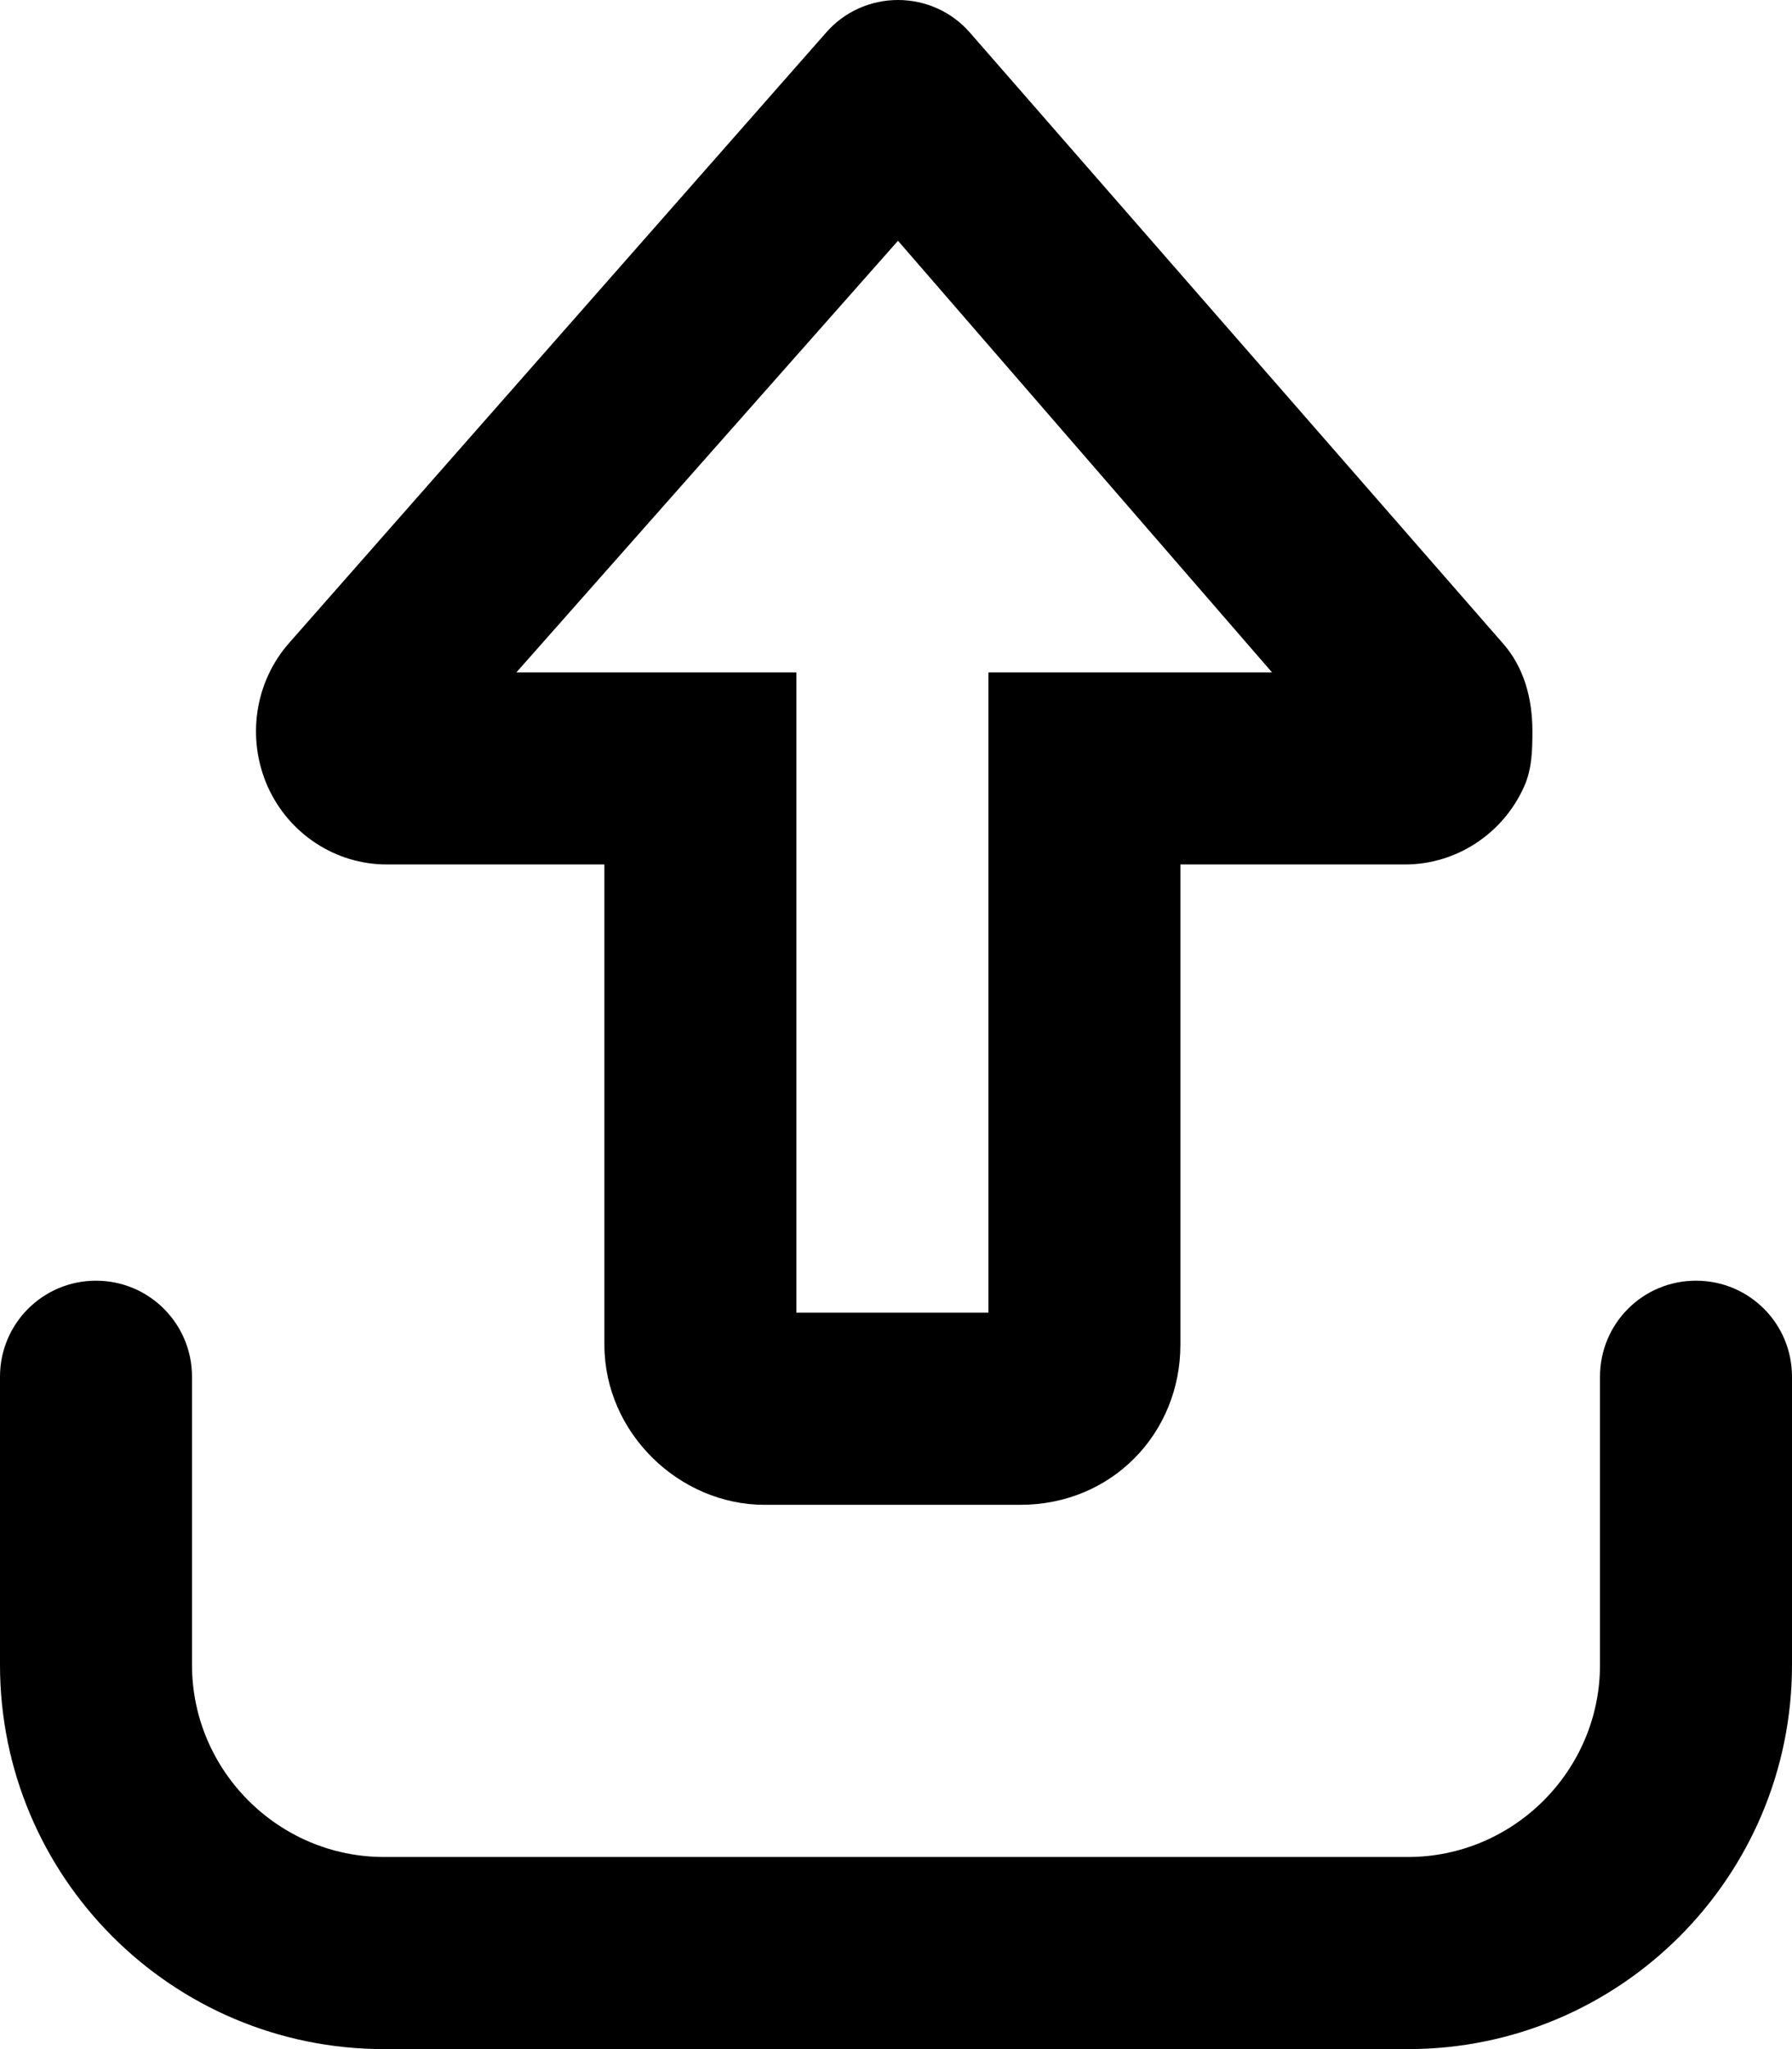
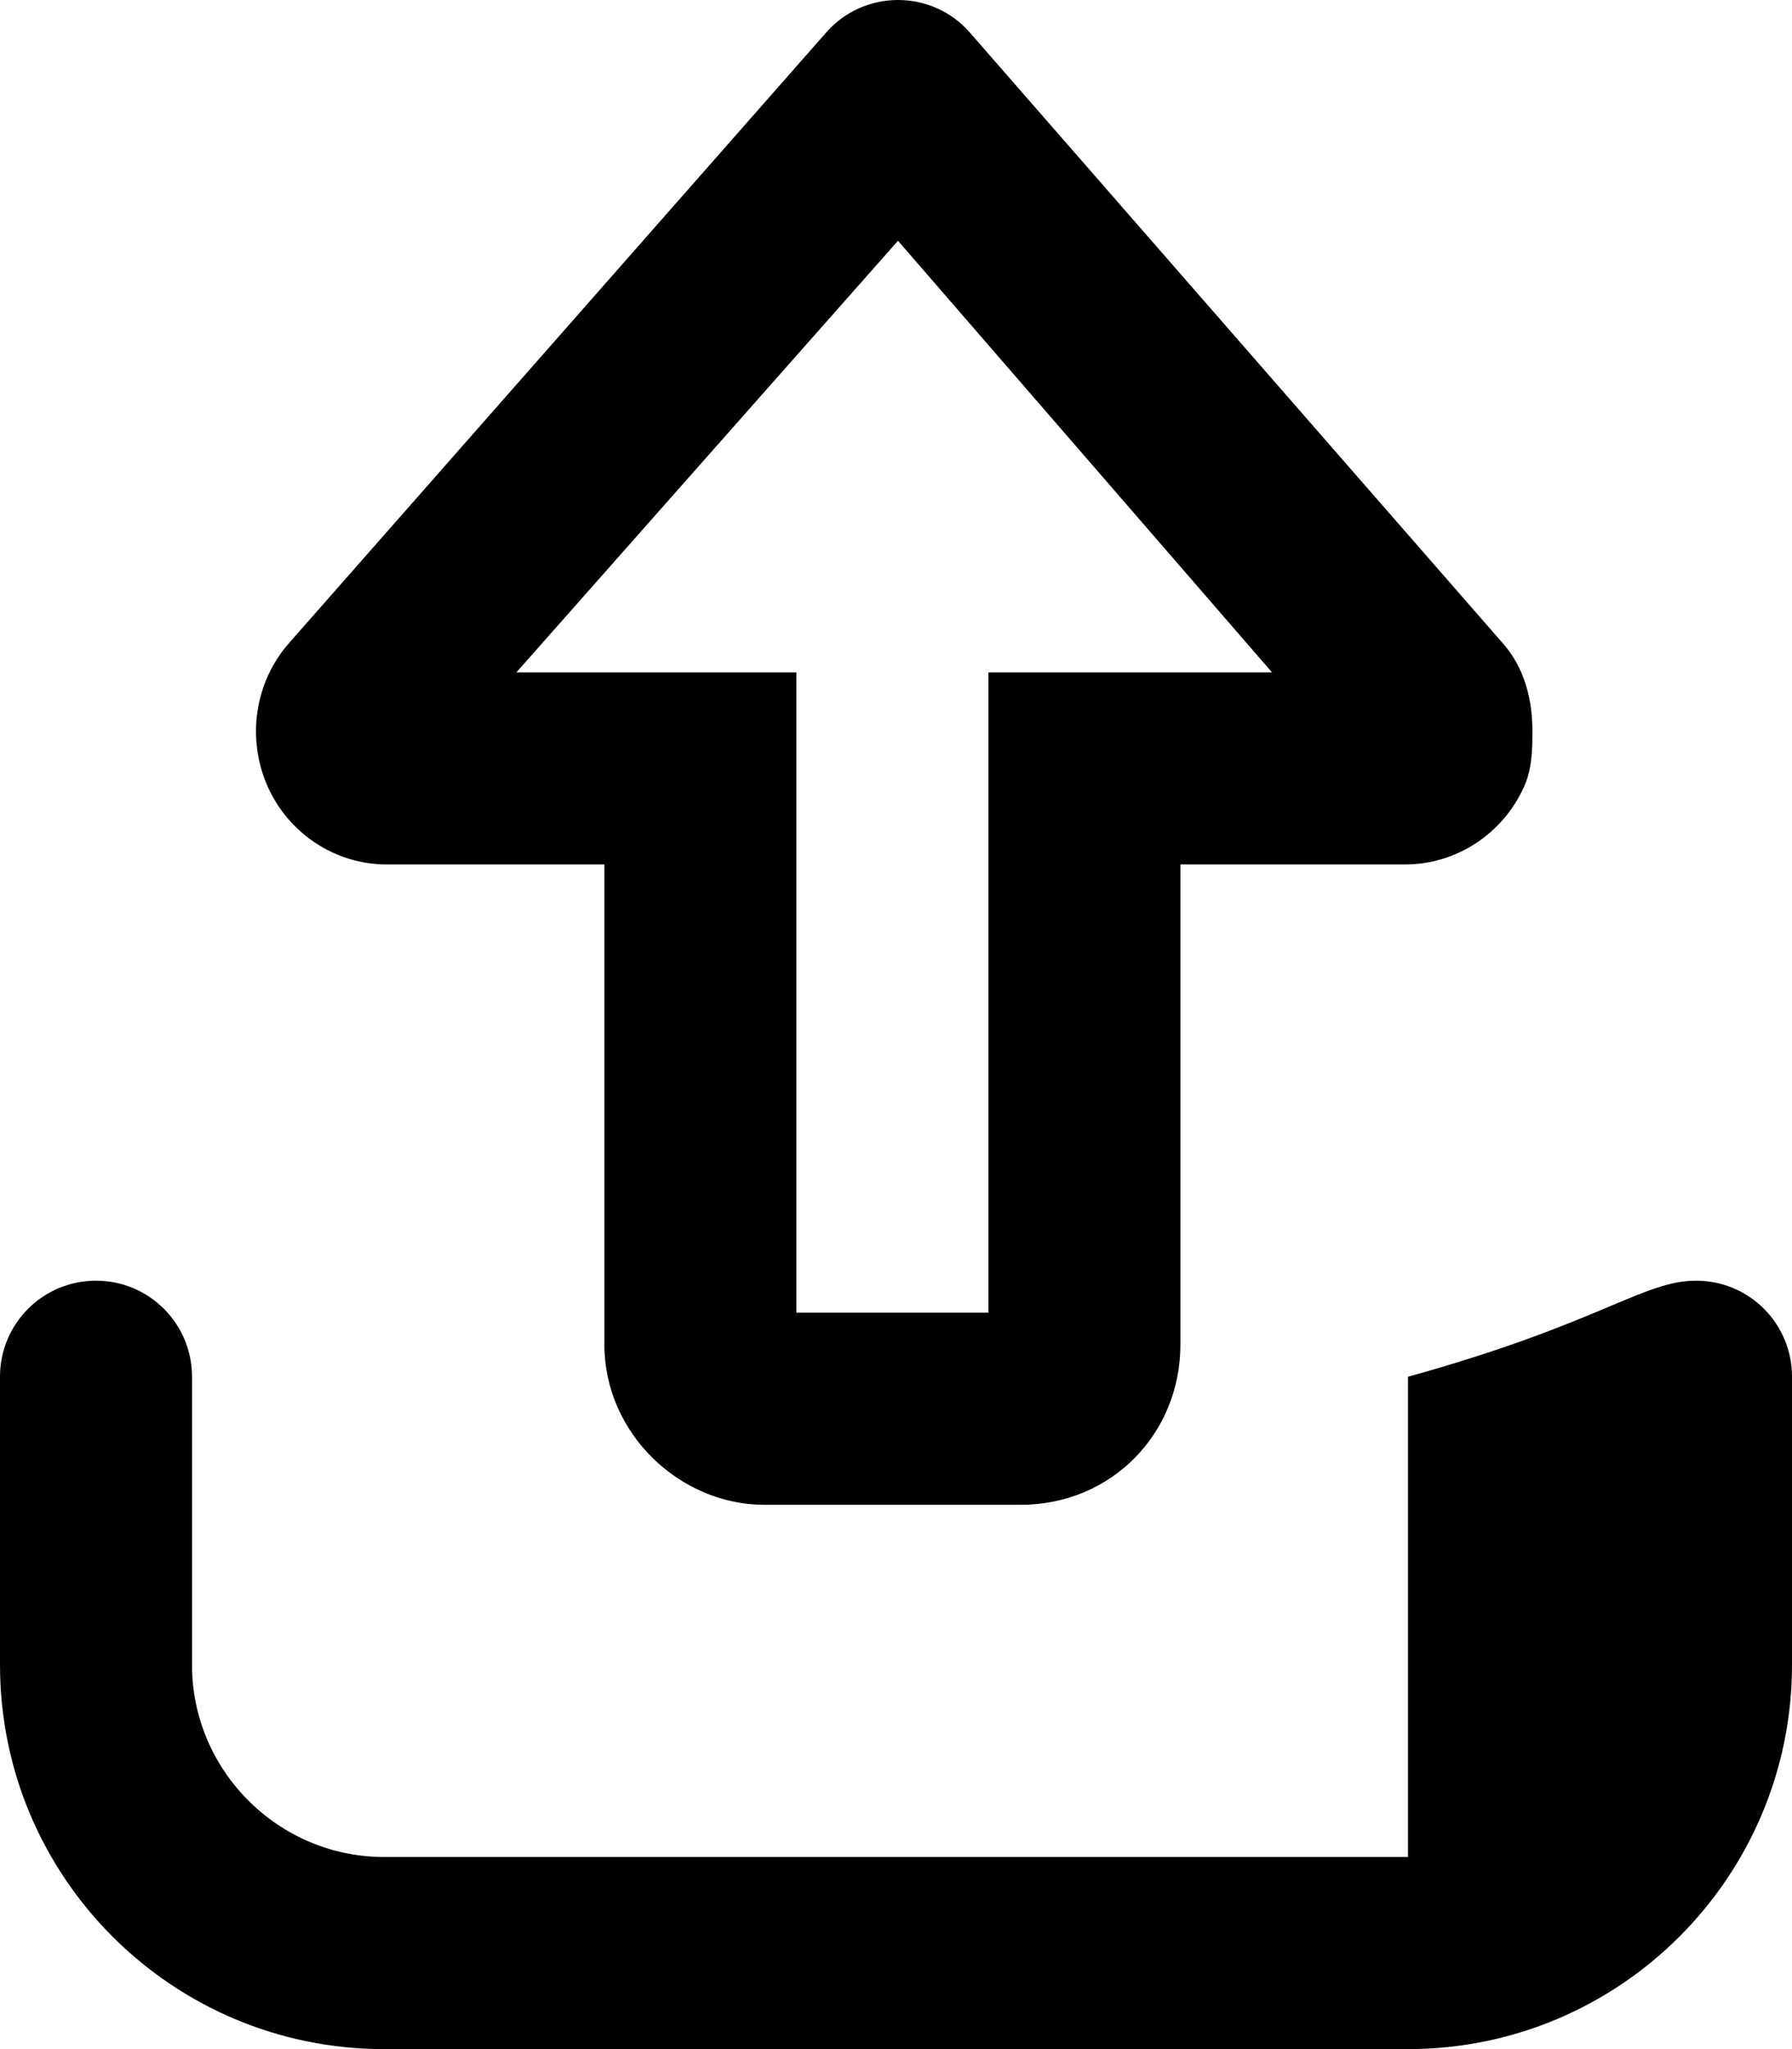
<svg xmlns="http://www.w3.org/2000/svg" viewBox="0 0 448 512">
-   <path d="M424 320C437.3 320 448 330.7 448 344V416C448 469 405 512 352 512H96C42.98 512 0 469 0 416V344C0 330.7 10.74 320 24 320C37.25 320 48 330.7 48 344V416C48 442.4 69.6 464 96 464H352C378.4 464 400 442.4 400 416V344C400 330.7 410.7 320 424 320zM224.5 0C231.4 0 237.9 2.938 242.4 8.062L375.5 160.5C381.1 166.7 383.1 174.7 383.1 182.7C383.1 187.4 383 192.2 381 196.6C375.7 208.4 364 216 351.3 216H295.1V336C295.1 358.1 278 376 255.1 376H191.1C169.9 376 151.1 358.1 151.1 336V216H96.67C83.92 216 72.27 208.4 66.95 196.6C61.55 184.5 63.67 170.3 72.42 160.5L206.6 8.062C211.1 2.937 217.6 0 224.5 0V0zM224.5 60.16L129.1 168H199.1V328H247.1V168H318L224.5 60.16z" />
+   <path d="M424 320C437.3 320 448 330.7 448 344V416C448 469 405 512 352 512H96C42.98 512 0 469 0 416V344C0 330.7 10.74 320 24 320C37.25 320 48 330.7 48 344V416C48 442.4 69.6 464 96 464H352V344C400 330.7 410.7 320 424 320zM224.5 0C231.4 0 237.9 2.938 242.4 8.062L375.5 160.5C381.1 166.7 383.1 174.7 383.1 182.7C383.1 187.4 383 192.2 381 196.6C375.7 208.4 364 216 351.3 216H295.1V336C295.1 358.1 278 376 255.1 376H191.1C169.9 376 151.1 358.1 151.1 336V216H96.67C83.92 216 72.27 208.4 66.95 196.6C61.55 184.5 63.67 170.3 72.42 160.5L206.6 8.062C211.1 2.937 217.6 0 224.5 0V0zM224.5 60.16L129.1 168H199.1V328H247.1V168H318L224.5 60.16z" />
</svg>